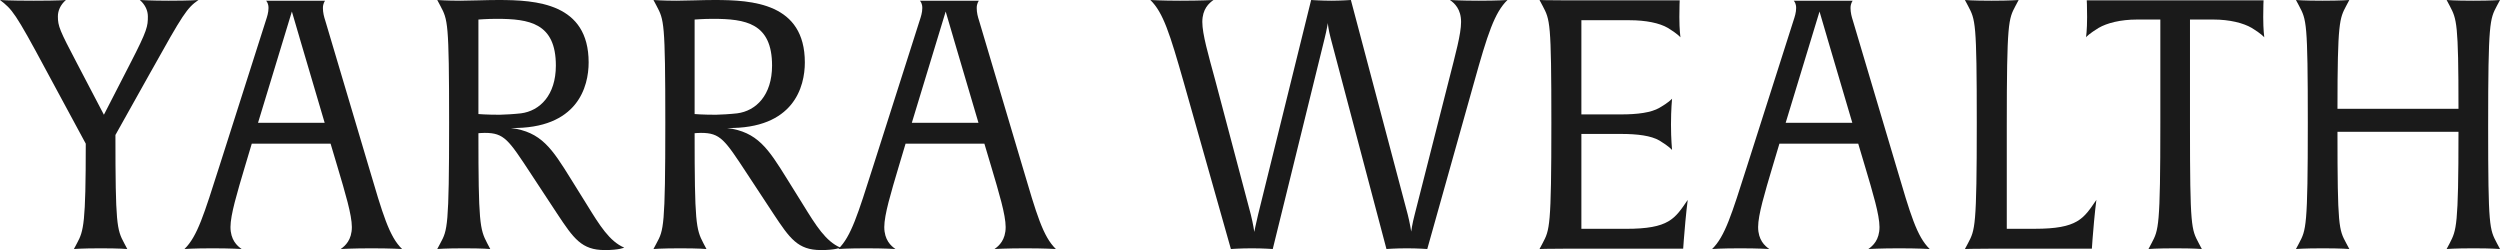
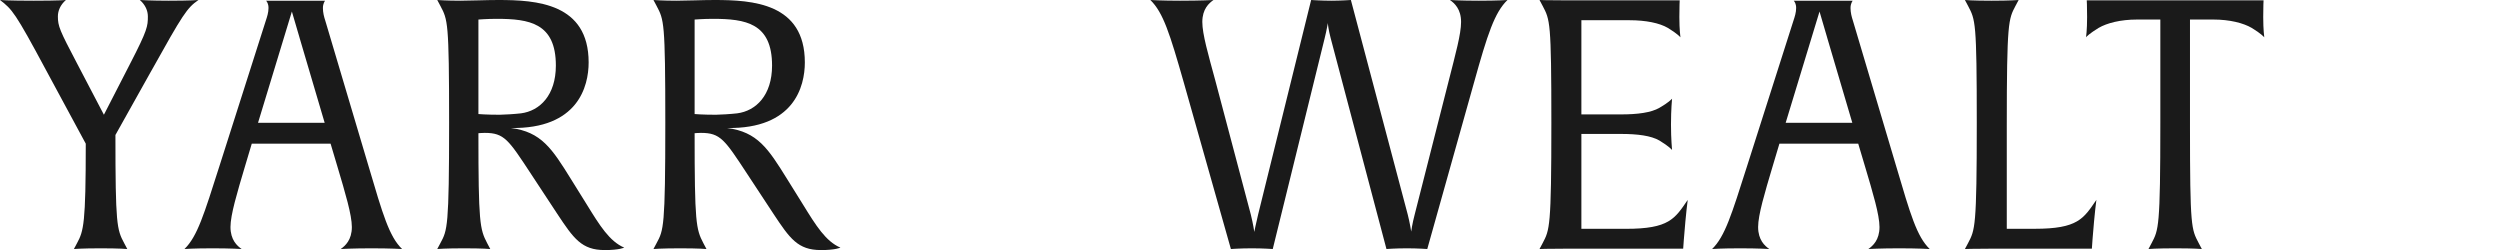
<svg xmlns="http://www.w3.org/2000/svg" id="Layer_2" viewBox="0 0 138.807 13.884">
  <g id="Components">
    <g id="_0eef1da2-c0bc-42fa-bb57-6db48686b6a1_10">
      <path d="M8.403,3.931l-1.994,3.563c0,4.957.077,5.247.484,6.003l.174.329s-.426-.039-1.472-.039-1.491.039-1.491.039l.175-.329c.367-.678.483-1.085.483-5.519L2.556,3.893C.832.678.678.523,0,0,0,0,.465.039,1.878.039,3.311.039,3.659,0,3.659,0c-.31.272-.445.601-.445.91,0,.542.097.774,1.065,2.614l1.49,2.847,1.472-2.866c.949-1.839.969-2.053.969-2.595C8.21.601,8.074.272,7.765,0,7.765,0,8.403.039,9.352.039,10.592.039,11.018,0,11.018,0c-.639.445-.853.774-2.614,3.931Z" style="fill:#1a1a1a;" />
      <path d="M20.621,13.787c-1.007,0-1.704.039-1.704.039.251-.175.619-.504.619-1.221,0-.678-.368-1.897-.794-3.33l-.387-1.298h-4.376l-.388,1.298c-.426,1.433-.794,2.652-.794,3.33,0,.717.368,1.046.62,1.221,0,0-.601-.039-1.607-.039-1.065,0-1.568.039-1.568.039.716-.697,1.084-1.917,1.937-4.59L14.754,1.162c.077-.232.154-.465.154-.717,0-.251-.097-.367-.135-.406h3.272c0,.019-.116.136-.116.406,0,.252.059.484.136.717l2.401,8.074c.794,2.691,1.143,3.893,1.858,4.59,0,0-.639-.039-1.703-.039ZM16.632,2.092c-.213-.717-.426-1.452-.426-1.452l-1.879,6.177h3.699l-1.395-4.725Z" style="fill:#1a1a1a;" />
      <path d="M33.573,13.884c-1.278,0-1.724-.639-2.634-2.014l-1.452-2.207c-1.259-1.917-1.491-2.285-2.575-2.285-.193,0-.349.019-.349.019,0,4.957.077,5.324.484,6.1l.174.329s-.406-.039-1.452-.039-1.491.039-1.491.039l.175-.329c.387-.717.483-.872.483-6.681,0-5.635-.077-5.712-.483-6.487L24.278,0s.523.039,1.278.039C26.118.039,26.97,0,27.667,0,29.777,0,32.683.175,32.683,3.467c0,1.336-.601,3.698-4.318,3.64,1.685.213,2.285,1.143,3.33,2.827l.892,1.433c.716,1.162,1.258,2.033,2.071,2.382,0,0-.271.136-1.084.136ZM27.57,1.046c-.522,0-1.007.039-1.007.039v5.247s.426.039,1.181.039c.214,0,.853-.039,1.182-.078,1.046-.135,1.937-1.007,1.937-2.652,0-2.362-1.472-2.595-3.292-2.595Z" style="fill:#1a1a1a;" />
      <path d="M45.577,13.884c-1.278,0-1.724-.639-2.634-2.014l-1.452-2.207c-1.259-1.917-1.491-2.285-2.575-2.285-.193,0-.349.019-.349.019,0,4.957.077,5.324.484,6.1l.174.329s-.406-.039-1.452-.039-1.491.039-1.491.039l.175-.329c.387-.717.483-.872.483-6.681,0-5.635-.077-5.712-.483-6.487L36.282,0s.523.039,1.278.039C38.122.039,38.974,0,39.671,0,41.781,0,44.687.175,44.687,3.467c0,1.336-.601,3.698-4.318,3.64,1.685.213,2.285,1.143,3.33,2.827l.892,1.433c.716,1.162,1.258,2.033,2.071,2.382,0,0-.271.136-1.084.136ZM39.574,1.046c-.522,0-1.007.039-1.007.039v5.247s.426.039,1.181.039c.214,0,.853-.039,1.182-.078,1.046-.135,1.937-1.007,1.937-2.652,0-2.362-1.472-2.595-3.292-2.595Z" style="fill:#1a1a1a;" />
-       <path d="M56.922,13.787c-1.007,0-1.704.039-1.704.039.251-.175.619-.504.619-1.221,0-.678-.368-1.897-.794-3.33l-.387-1.298h-4.376l-.388,1.298c-.426,1.433-.794,2.652-.794,3.33,0,.717.368,1.046.62,1.221,0,0-.601-.039-1.607-.039-1.065,0-1.568.039-1.568.039.716-.697,1.084-1.917,1.937-4.59l2.575-8.074c.077-.232.154-.465.154-.717,0-.251-.097-.367-.135-.406h3.272c0,.019-.116.136-.116.406,0,.252.059.484.136.717l2.401,8.074c.794,2.691,1.143,3.893,1.858,4.59,0,0-.639-.039-1.703-.039ZM52.933,2.092c-.213-.717-.426-1.452-.426-1.452l-1.879,6.177h3.699l-1.395-4.725Z" style="fill:#1a1a1a;" />
      <path d="M81.84,4.59l-2.594,9.236s-.523-.039-1.123-.039c-.659,0-1.143.039-1.143.039l-3.099-11.715c-.116-.445-.154-.756-.154-.833-.019.077-.059.368-.175.833l-2.885,11.715s-.523-.039-1.162-.039-1.162.039-1.162.039l-2.613-9.236C64.955,1.879,64.588.697,63.871,0,63.871,0,64.529.039,65.517.039,66.698.039,67.376,0,67.376,0c-.252.175-.62.504-.62,1.22,0,.678.329,1.801.717,3.234l1.975,7.455c.136.542.194.968.194.968,0,0,.077-.406.213-.968L72.798,0s.581.039,1.123.039C74.443.039,75.005,0,75.005,0l3.156,11.909c.116.445.193.948.193.948,0,0,.059-.445.194-.948l1.897-7.455c.368-1.452.678-2.557.678-3.234C81.124.504,80.756.175,80.504,0,80.504,0,81.105.039,82.111.039,83.177.039,83.699,0,83.699,0c-.717.697-1.103,1.879-1.859,4.59Z" style="fill:#1a1a1a;" />
      <path d="M93.494,13.265l-.039.542h-6.486c-1.046,0-1.491.019-1.491.019l.175-.329c.387-.736.483-.872.483-6.681,0-5.635-.077-5.712-.483-6.487L85.478,0s.426.019,1.472.019h6.312s-.019.291-.019.93c0,.735.059,1.084.059,1.123-.019-.019-.155-.193-.697-.522-.465-.272-1.22-.427-2.13-.427h-2.672v5.229h2.207c.91,0,1.665-.097,2.13-.368.504-.29.658-.465.697-.503,0,.019-.059.581-.059,1.433,0,.833.059,1.375.059,1.413-.019-.019-.155-.193-.697-.522-.465-.272-1.22-.368-2.13-.368h-2.207v5.268h2.478c2.4,0,2.711-.561,3.427-1.607,0,0-.097.678-.213,2.169Z" style="fill:#1a1a1a;" />
      <path d="M105.44,13.787c-1.007,0-1.704.039-1.704.039.251-.175.619-.504.619-1.221,0-.678-.368-1.897-.794-3.33l-.387-1.298h-4.376l-.388,1.298c-.426,1.433-.794,2.652-.794,3.33,0,.717.368,1.046.62,1.221,0,0-.601-.039-1.607-.039-1.065,0-1.568.039-1.568.039.716-.697,1.084-1.917,1.937-4.59l2.575-8.074c.077-.232.154-.465.154-.717,0-.251-.097-.367-.136-.406h3.272c0,.019-.116.136-.116.406,0,.252.059.484.136.717l2.401,8.074c.794,2.691,1.143,3.893,1.858,4.59,0,0-.639-.039-1.703-.039ZM101.451,2.092c-.213-.717-.426-1.452-.426-1.452l-1.879,6.177h3.699l-1.395-4.725Z" style="fill:#1a1a1a;" />
      <path d="M116.185,13.265l-.038.542h-5.558c-1.046,0-1.491.019-1.491.019l.175-.329c.387-.736.483-.872.483-6.681,0-5.635-.077-5.712-.483-6.487L109.098,0s.426.039,1.472.039S112.08,0,112.08,0l-.175.329c-.387.736-.483.872-.483,6.681v5.693h1.549c2.401,0,2.711-.561,3.427-1.607,0,0-.097.678-.213,2.169Z" style="fill:#1a1a1a;" />
      <path d="M125.718,2.072c-.019-.019-.154-.193-.696-.522-.465-.272-1.221-.465-2.13-.465h-1.298v5.925c0,5.635.077,5.712.484,6.487l.174.329s-.426-.039-1.472-.039c-1.045,0-1.49.039-1.49.039l.174-.329c.388-.736.484-.872.484-6.681V1.085h-1.298c-.91,0-1.665.193-2.13.465-.503.31-.678.483-.697.522,0-.019.059-.388.059-1.123,0-.639-.019-.93-.019-.93h9.817s-.019.291-.019.93c0,.735.058,1.084.058,1.123Z" style="fill:#1a1a1a;" />
-       <path d="M137.335,13.787c-1.046,0-1.491.039-1.491.039l.174-.329c.368-.717.484-.91.484-6.178h-6.719c0,5.286.077,5.422.483,6.178l.175.329s-.426-.039-1.472-.039-1.491.039-1.491.039l.175-.329c.387-.736.483-.872.483-6.681,0-5.635-.077-5.712-.483-6.487L127.478,0s.426.039,1.472.039C129.996.039,130.441,0,130.441,0l-.175.329c-.367.697-.483.891-.483,5.713h6.719c0-4.783-.097-4.977-.484-5.713L135.844,0s.426.039,1.472.039c1.046,0,1.491-.039,1.491-.039l-.175.329c-.387.736-.483.872-.483,6.681,0,5.635.077,5.712.483,6.487l.175.329s-.427-.039-1.472-.039Z" style="fill:#1a1a1a;" />
    </g>
  </g>
</svg>